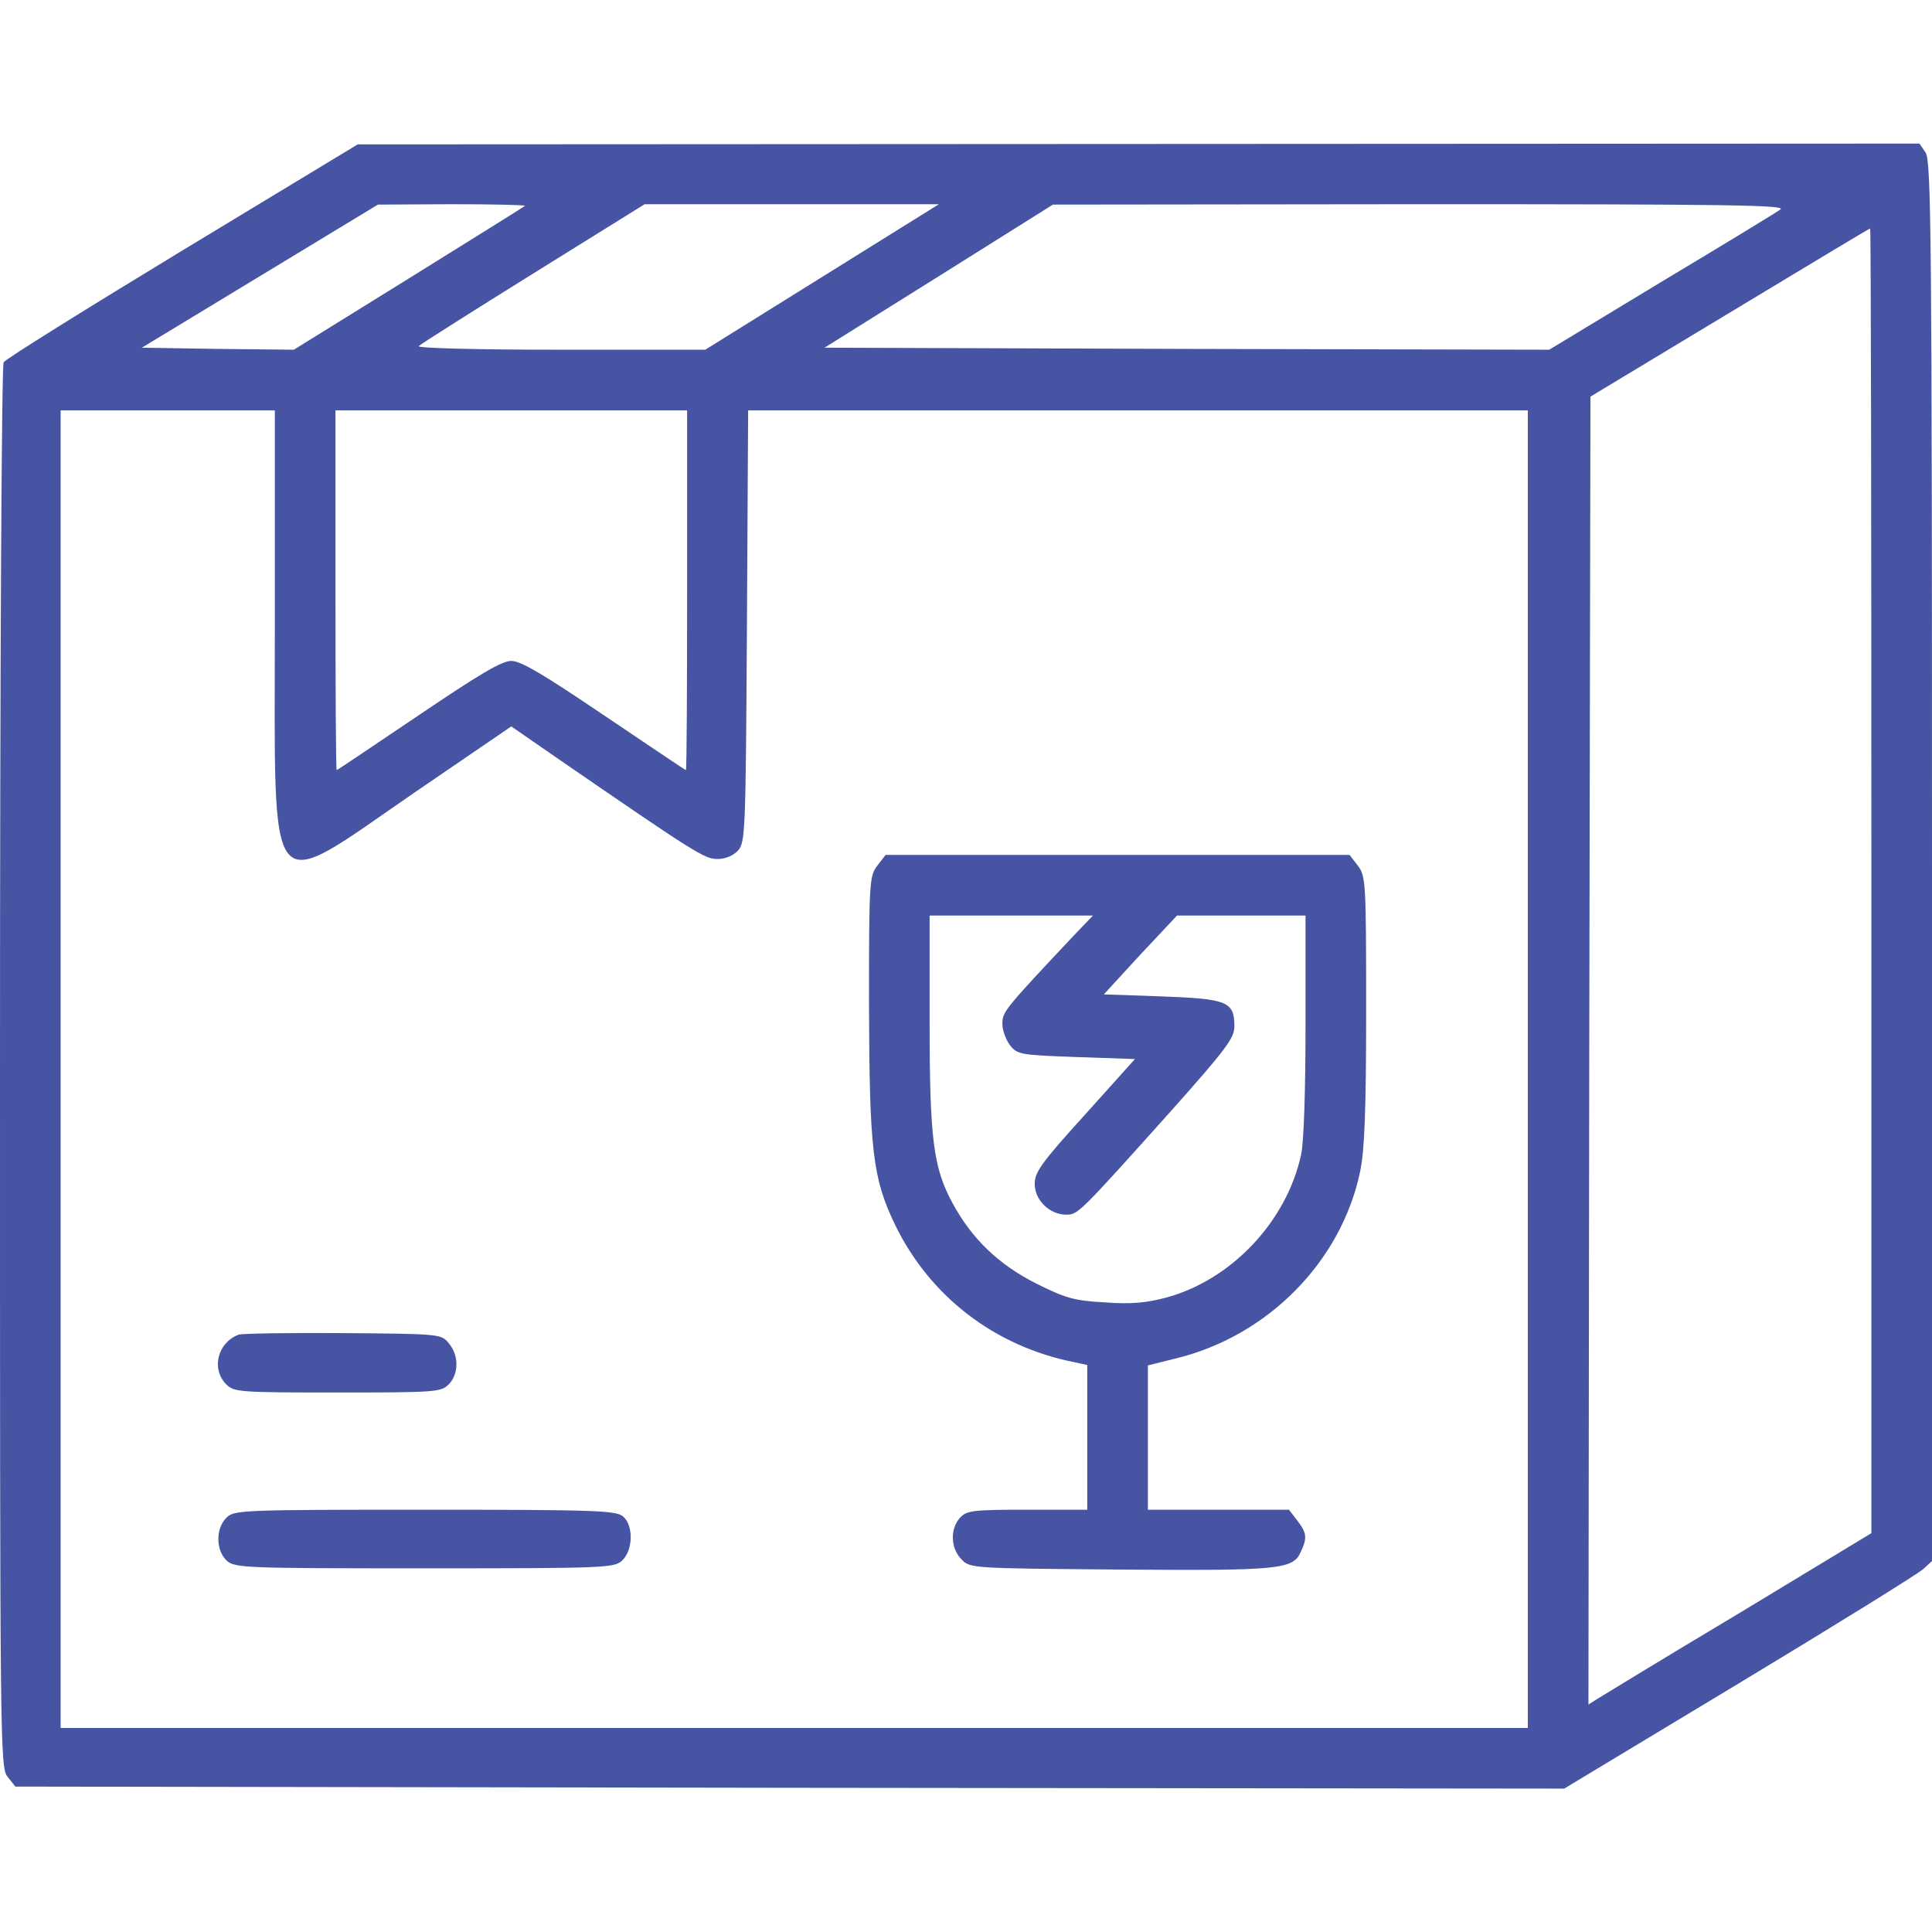
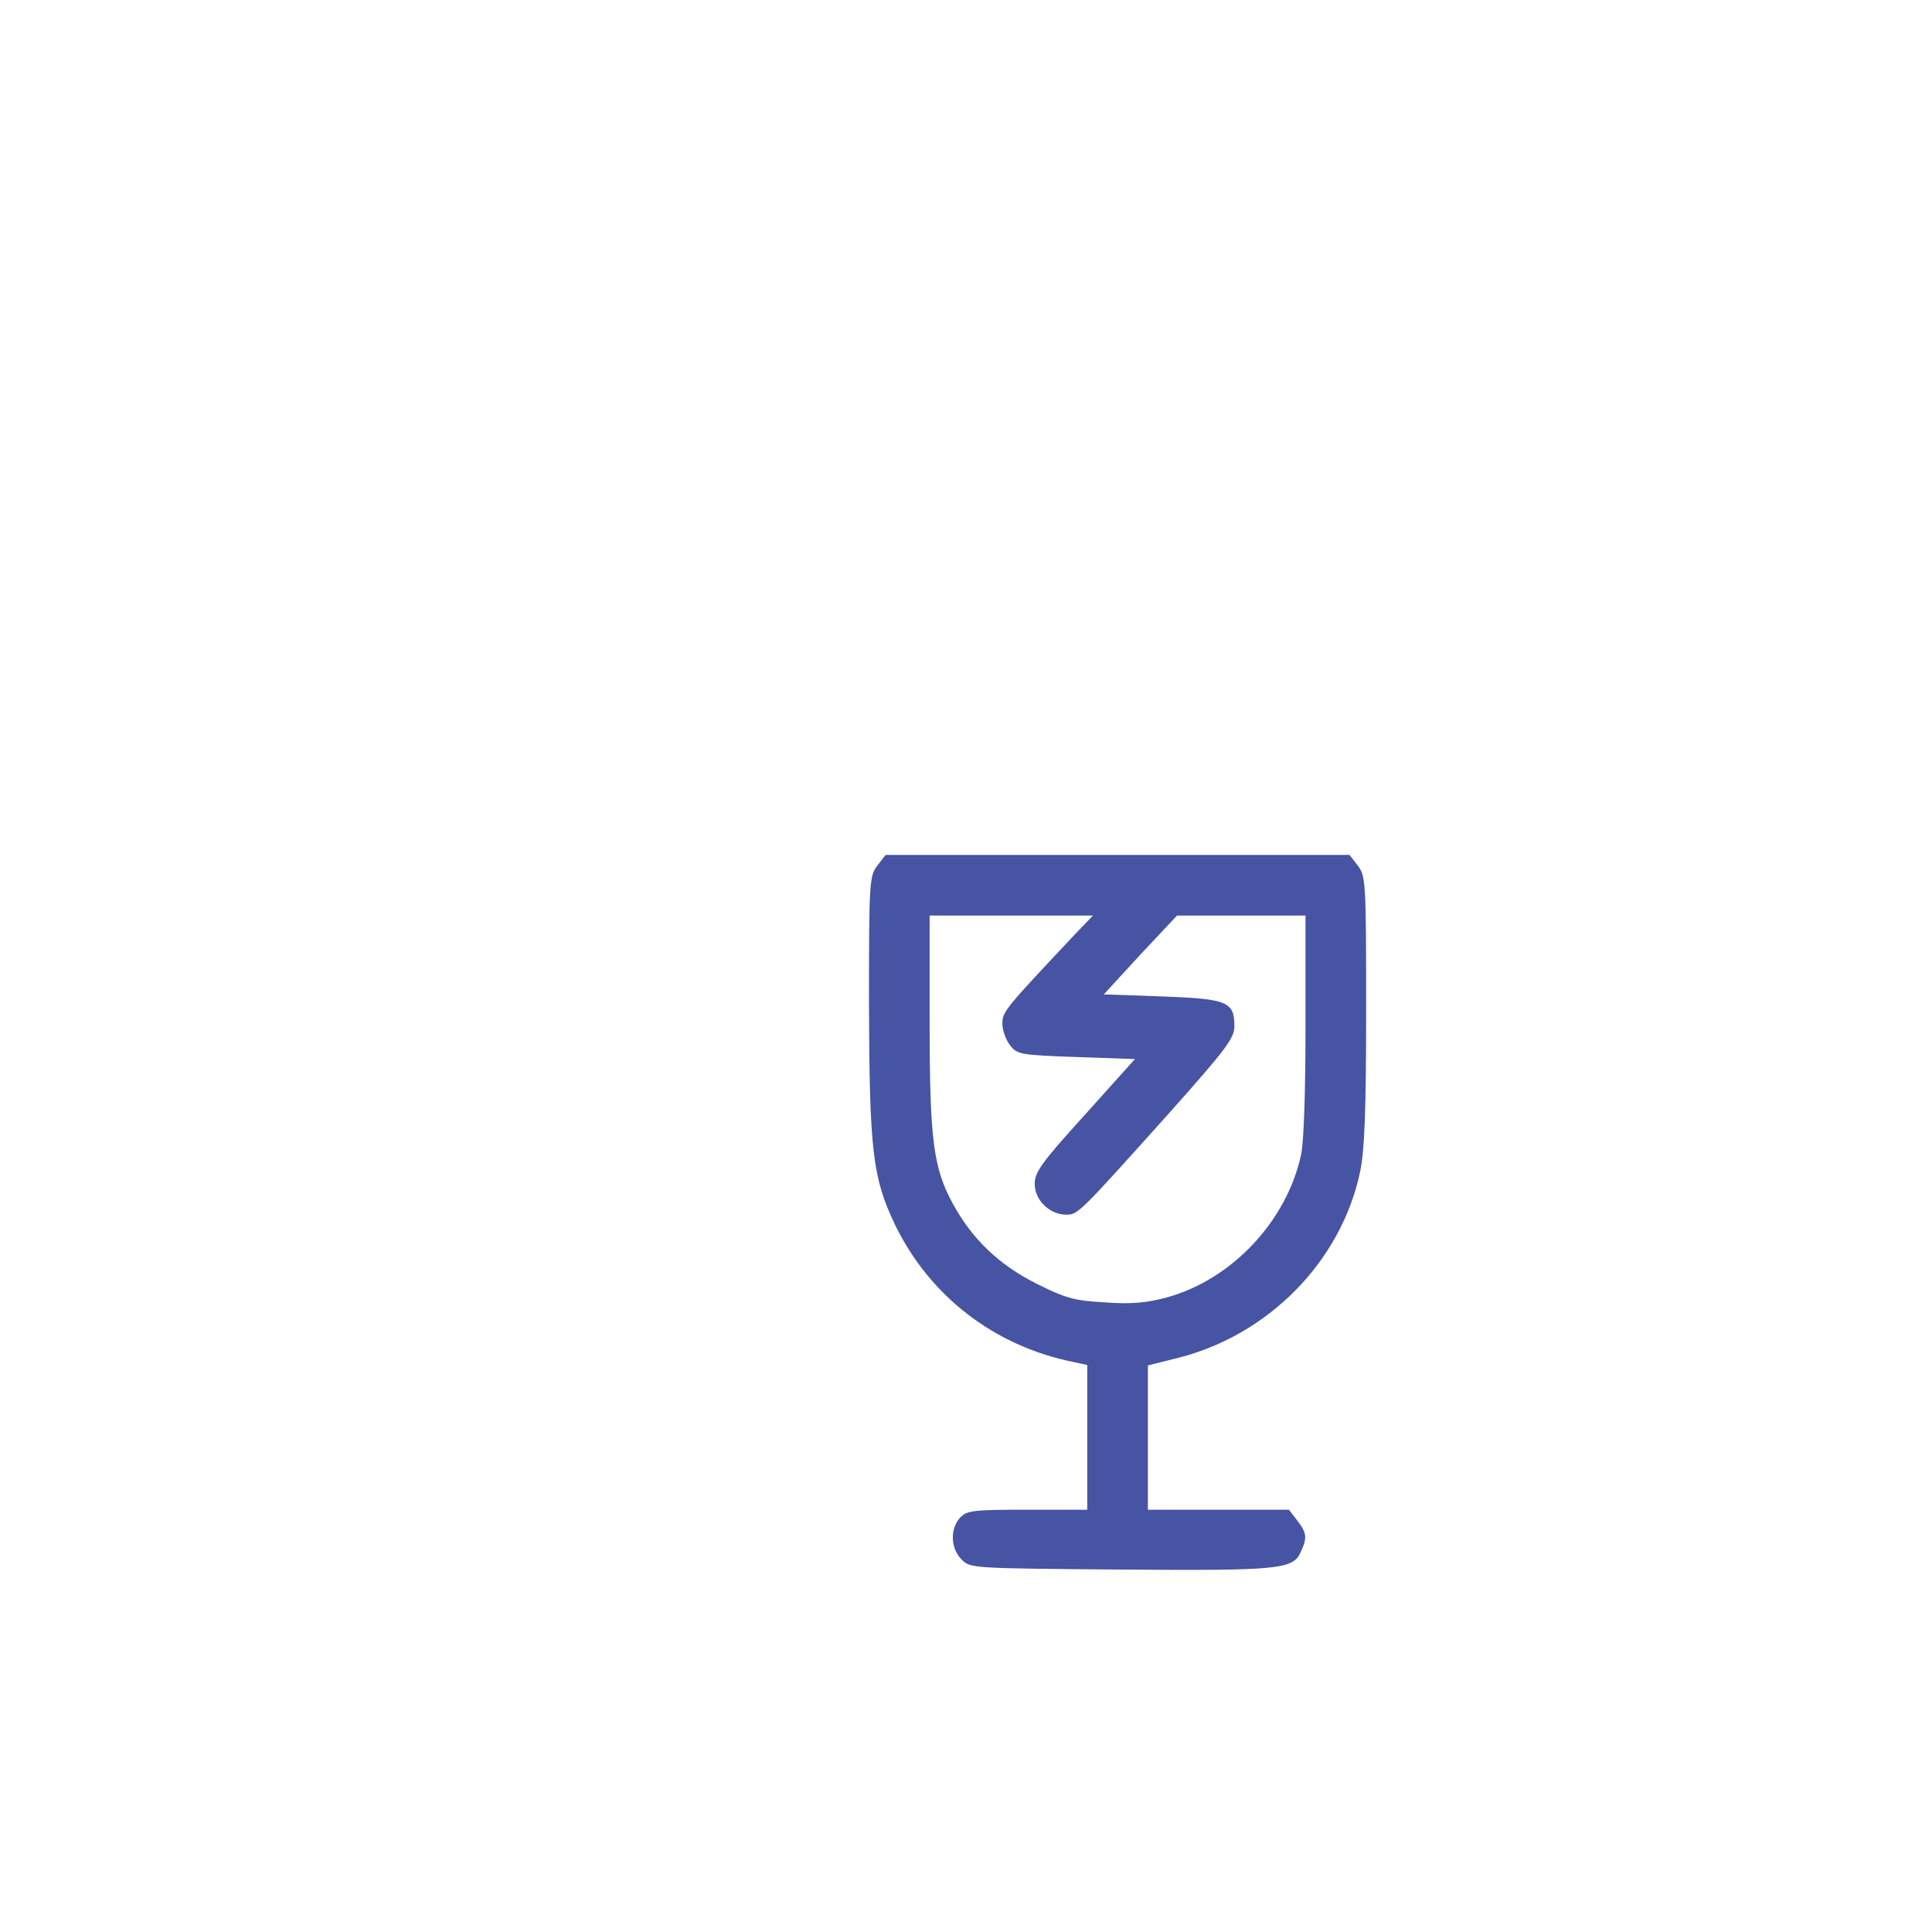
<svg xmlns="http://www.w3.org/2000/svg" width="512" height="512" viewBox="0 0 512 512" fill="none">
-   <path d="M48.415 66.328C22.815 81.859 1.5 95.141 0.964 95.998C0.428 96.855 0 176.547 0 282.91C0 463.931 0 468.43 2.035 470.894L4.07 473.464L209.299 473.786L414.527 474L460.907 446.044C486.293 430.726 508.251 417.123 509.644 415.838L512 413.695V228.176C512 62.151 511.786 42.549 510.286 40.407L508.68 38.05L301.737 38.157L94.795 38.264L48.415 66.328ZM139.14 54.546C138.926 54.76 125.001 63.436 108.291 73.826L77.871 92.678L57.734 92.464L37.597 92.142L68.874 73.183L100.151 54.224L119.859 54.117C130.678 54.117 139.354 54.331 139.14 54.546ZM217.868 73.397L186.912 92.678H148.459C125.644 92.678 110.326 92.249 110.969 91.714C111.505 91.178 125.215 82.502 141.389 72.433L170.845 54.117H209.834H248.823L217.868 73.397ZM471.833 55.51C470.654 56.367 456.408 65.043 440.127 74.79L410.564 92.678L314.484 92.464L218.51 92.142L248.823 73.183L279.029 54.224L376.502 54.117C458.015 54.117 473.546 54.331 471.833 55.51ZM495.933 233.424V406.305L460.907 427.513C441.52 439.081 424.703 449.364 423.31 450.221L420.954 451.721L421.168 278.412L421.49 105.103L458.444 82.823C478.688 70.612 495.398 60.544 495.612 60.544C495.826 60.544 495.933 138.308 495.933 233.424ZM72.837 165.408C72.837 240.815 70.052 237.387 109.791 210.074L135.498 192.507L148.351 201.397C184.341 226.141 186.698 227.64 190.126 227.64C192.268 227.64 194.303 226.783 195.588 225.391C197.516 223.249 197.623 220.464 197.945 165.943L198.266 108.745H301.523H404.887V283.339V457.933H210.477H16.067V283.339V108.745H44.452H72.837V165.408ZM182.092 156.41C182.092 182.653 181.985 204.075 181.771 204.075C181.556 204.075 171.916 197.541 160.134 189.615C143.96 178.69 138.069 175.155 135.498 175.155C132.927 175.155 127.036 178.69 110.862 189.615C99.079 197.541 89.439 204.075 89.225 204.075C89.011 204.075 88.904 182.653 88.904 156.41V108.745H135.498H182.092V156.41Z" fill="#4654A3" />
  <path d="M232.542 229.354C230.4 232.139 230.293 233.424 230.293 266.094C230.4 304.869 231.257 312.152 237.148 324.47C246.36 343.536 263.605 356.818 284.706 360.996L288.134 361.746V380.919V400.092H272.281C257.607 400.092 256.214 400.306 254.393 402.234C251.716 405.233 251.93 410.375 254.822 413.267C257.071 415.623 257.607 415.623 296.489 415.945C338.798 416.266 342.654 415.945 344.69 411.339C346.511 407.483 346.296 406.197 343.726 402.877L341.583 400.092H322.839H304.201V380.919V361.853L311.485 360.032C335.906 354.141 355.401 334.432 360.435 310.546C361.613 304.976 362.042 294.586 362.042 267.7C362.042 233.424 361.935 232.139 359.793 229.354L357.65 226.569H296.167H234.685L232.542 229.354ZM284.813 247.67C266.069 267.593 265.64 268.129 265.64 271.342C265.64 273.056 266.604 275.627 267.675 277.019C269.603 279.483 270.567 279.59 285.242 280.126L300.773 280.661L287.491 295.443C275.923 308.189 274.209 310.653 274.209 313.759C274.209 318.044 278.172 321.9 282.564 321.9C285.67 321.9 285.885 321.685 310.092 294.693C324.981 277.983 327.123 275.091 327.123 271.985C327.123 265.451 325.302 264.701 307.95 264.059L292.526 263.523L302.166 253.026L311.913 242.636H328.944H345.975V271.556C345.975 289.016 345.547 302.619 344.797 306.047C340.941 323.72 326.373 339.145 309.128 343.858C303.88 345.25 299.809 345.679 292.847 345.143C284.813 344.715 282.457 344.072 274.745 340.216C264.89 335.289 257.607 328.433 252.465 318.9C247.324 309.474 246.36 301.869 246.36 270.7V242.636H267.997H289.634L284.813 247.67Z" fill="#4654A3" />
-   <path d="M63.197 353.712C57.627 355.854 55.913 362.817 59.983 366.887C62.018 368.922 63.518 369.029 89.439 369.029C115.361 369.029 116.86 368.922 118.895 366.887C121.573 364.209 121.68 359.282 119.003 356.069C116.967 353.498 116.86 353.498 90.832 353.284C76.586 353.177 64.054 353.391 63.197 353.712Z" fill="#4654A3" />
-   <path d="M59.983 402.234C57.091 405.126 57.199 410.91 60.09 413.588C62.233 415.516 64.696 415.623 112.469 415.623C160.241 415.623 162.705 415.516 164.847 413.588C167.739 410.91 167.953 404.377 165.168 401.913C163.347 400.306 158.206 400.092 112.683 400.092C63.518 400.092 62.019 400.199 59.983 402.234Z" fill="#4654A3" />
</svg>